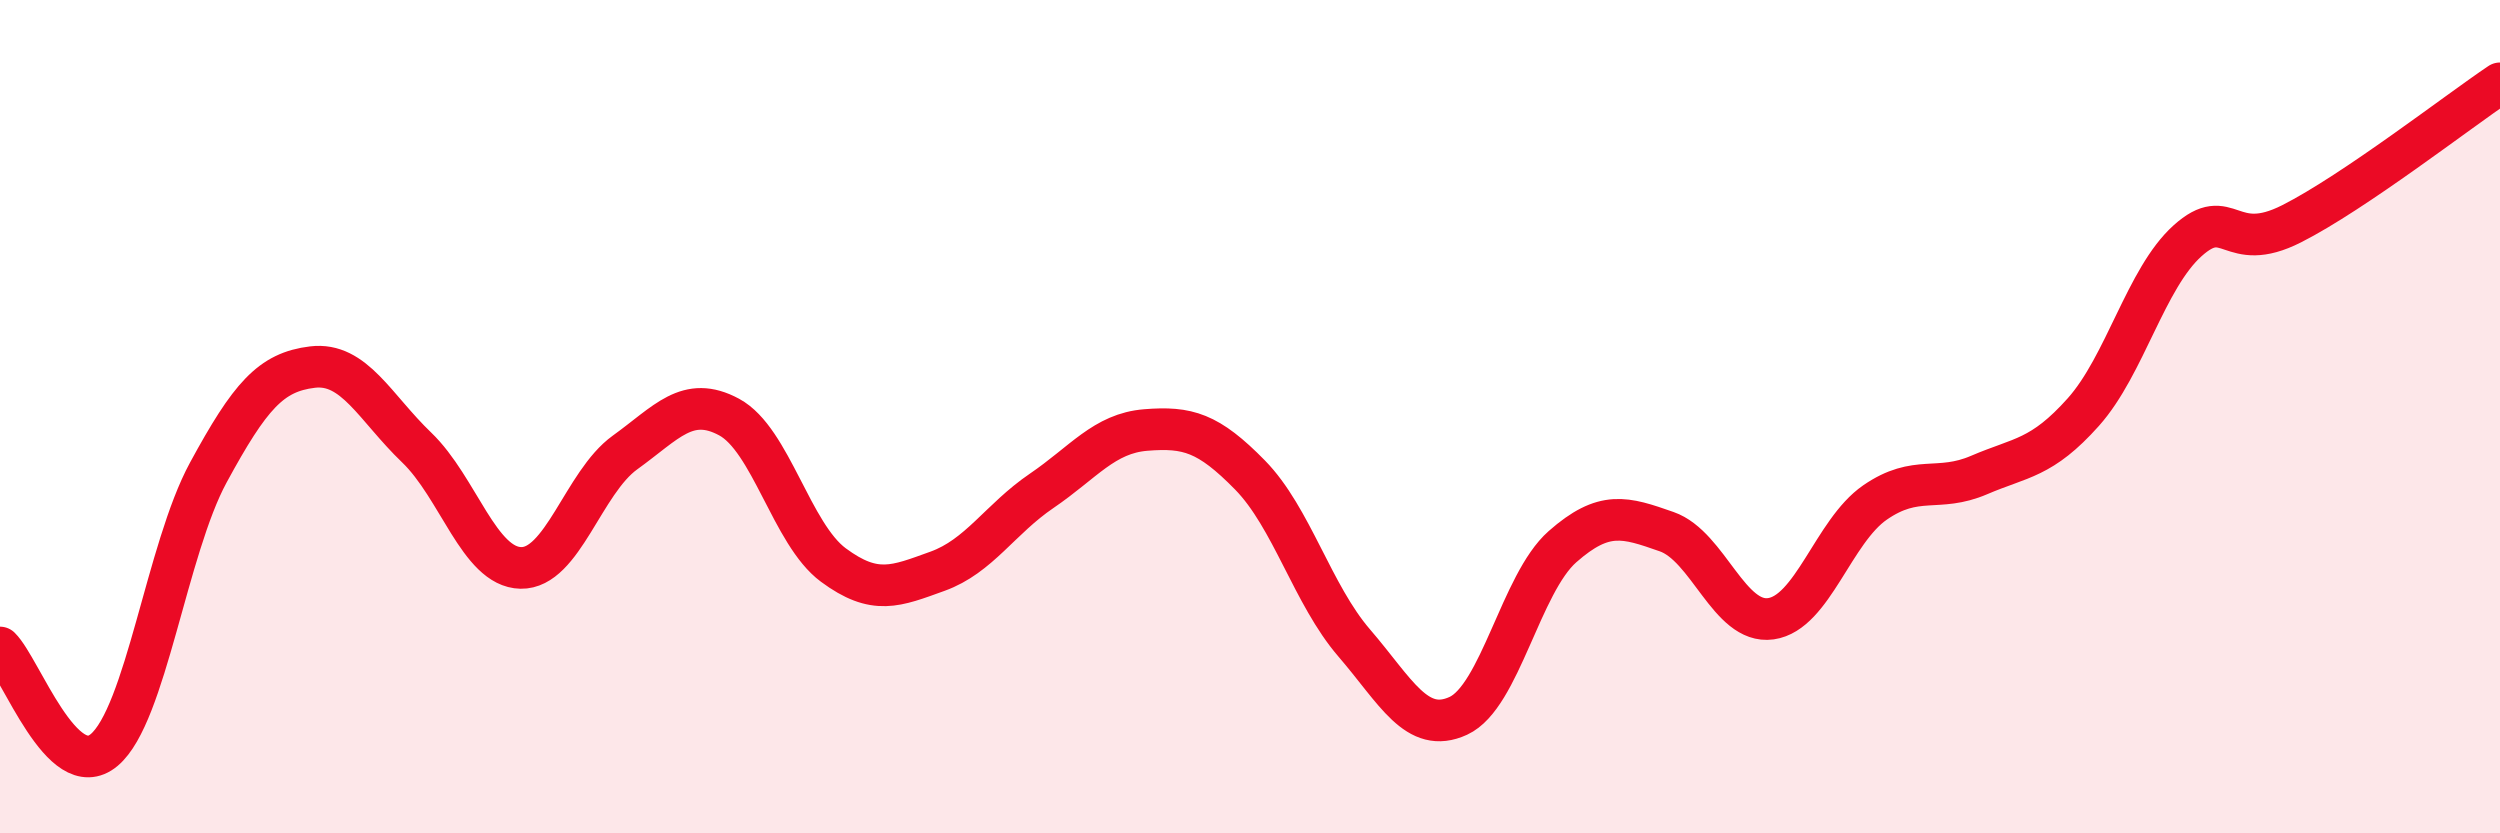
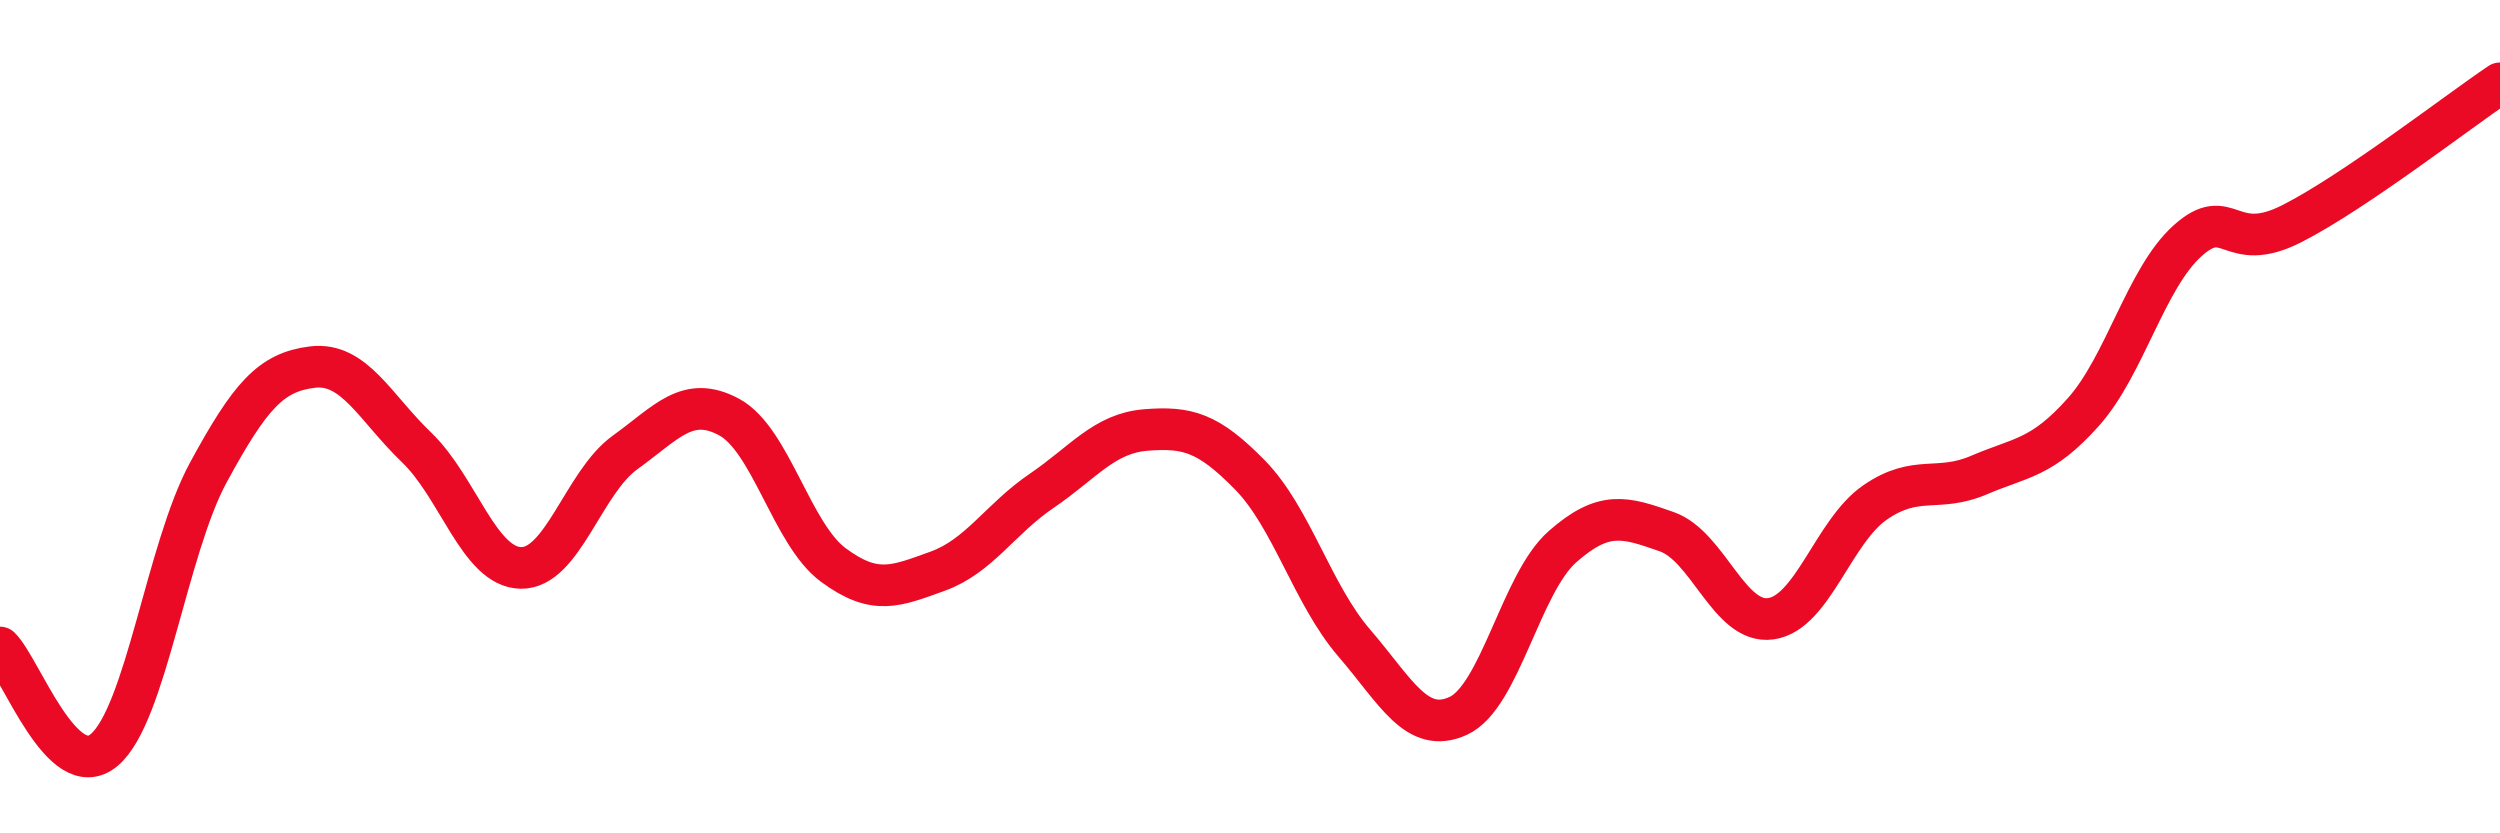
<svg xmlns="http://www.w3.org/2000/svg" width="60" height="20" viewBox="0 0 60 20">
-   <path d="M 0,15.54 C 0.5,16.03 1.5,18.84 2.5,18 C 3.5,17.16 4,13.18 5,11.34 C 6,9.5 6.5,8.93 7.5,8.81 C 8.5,8.69 9,9.78 10,10.74 C 11,11.7 11.5,13.61 12.5,13.63 C 13.5,13.65 14,11.58 15,10.86 C 16,10.14 16.5,9.47 17.5,10.01 C 18.5,10.55 19,12.82 20,13.56 C 21,14.3 21.5,14.07 22.5,13.71 C 23.5,13.35 24,12.46 25,11.78 C 26,11.1 26.5,10.4 27.5,10.32 C 28.5,10.24 29,10.38 30,11.4 C 31,12.42 31.5,14.27 32.5,15.43 C 33.5,16.59 34,17.64 35,17.18 C 36,16.72 36.5,14 37.5,13.12 C 38.5,12.24 39,12.41 40,12.76 C 41,13.11 41.5,14.99 42.5,14.85 C 43.5,14.71 44,12.75 45,12.06 C 46,11.37 46.5,11.83 47.5,11.4 C 48.5,10.97 49,11.01 50,9.89 C 51,8.77 51.5,6.68 52.5,5.78 C 53.5,4.88 53.5,6.13 55,5.37 C 56.5,4.61 59,2.67 60,2L60 20L0 20Z" fill="#EB0A25" opacity="0.1" stroke-linecap="round" stroke-linejoin="round" />
  <path d="M 0,15.54 C 0.5,16.03 1.5,18.84 2.5,18 C 3.5,17.16 4,13.18 5,11.34 C 6,9.5 6.5,8.93 7.5,8.81 C 8.5,8.69 9,9.78 10,10.74 C 11,11.7 11.5,13.61 12.5,13.63 C 13.5,13.65 14,11.58 15,10.86 C 16,10.14 16.5,9.47 17.5,10.01 C 18.5,10.55 19,12.82 20,13.56 C 21,14.3 21.5,14.07 22.5,13.71 C 23.5,13.35 24,12.46 25,11.78 C 26,11.1 26.5,10.4 27.5,10.32 C 28.5,10.24 29,10.38 30,11.4 C 31,12.42 31.5,14.27 32.5,15.43 C 33.5,16.59 34,17.64 35,17.18 C 36,16.72 36.5,14 37.5,13.12 C 38.5,12.24 39,12.41 40,12.76 C 41,13.11 41.5,14.99 42.5,14.85 C 43.5,14.71 44,12.75 45,12.06 C 46,11.37 46.5,11.83 47.5,11.4 C 48.5,10.97 49,11.01 50,9.89 C 51,8.77 51.5,6.68 52.5,5.78 C 53.5,4.88 53.5,6.13 55,5.37 C 56.5,4.61 59,2.67 60,2" stroke="#EB0A25" stroke-width="1" fill="none" stroke-linecap="round" stroke-linejoin="round" />
</svg>